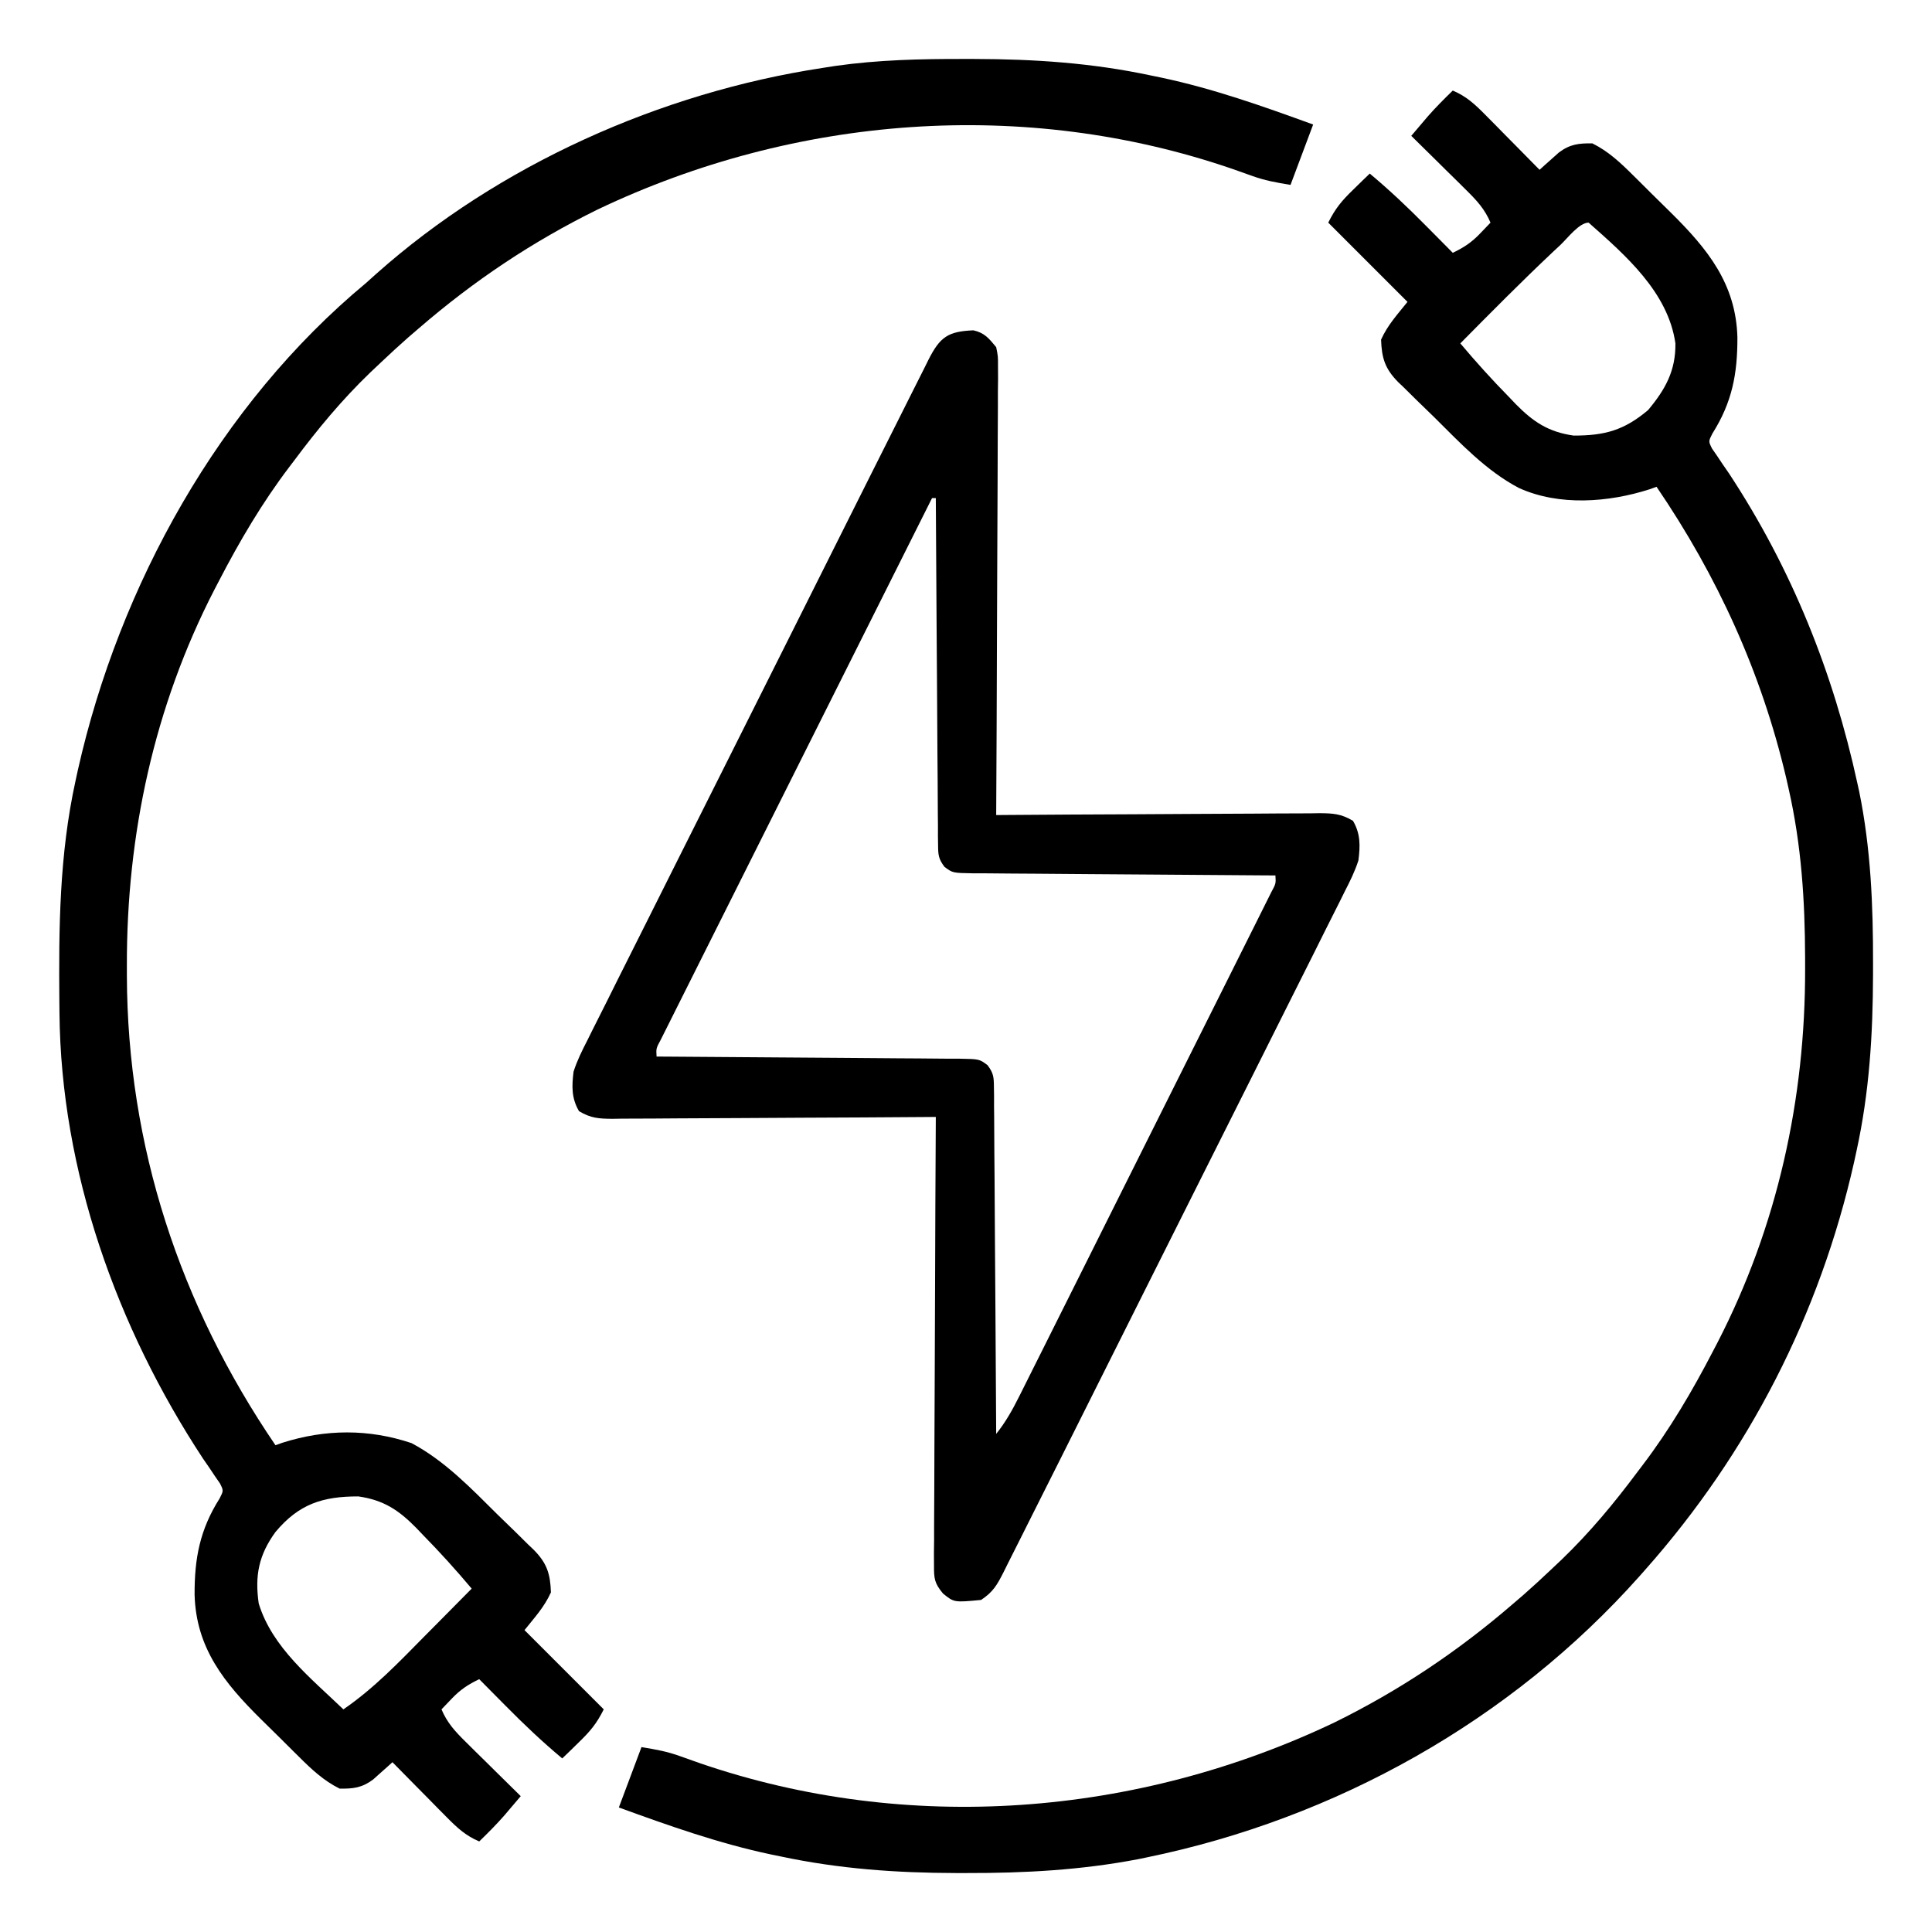
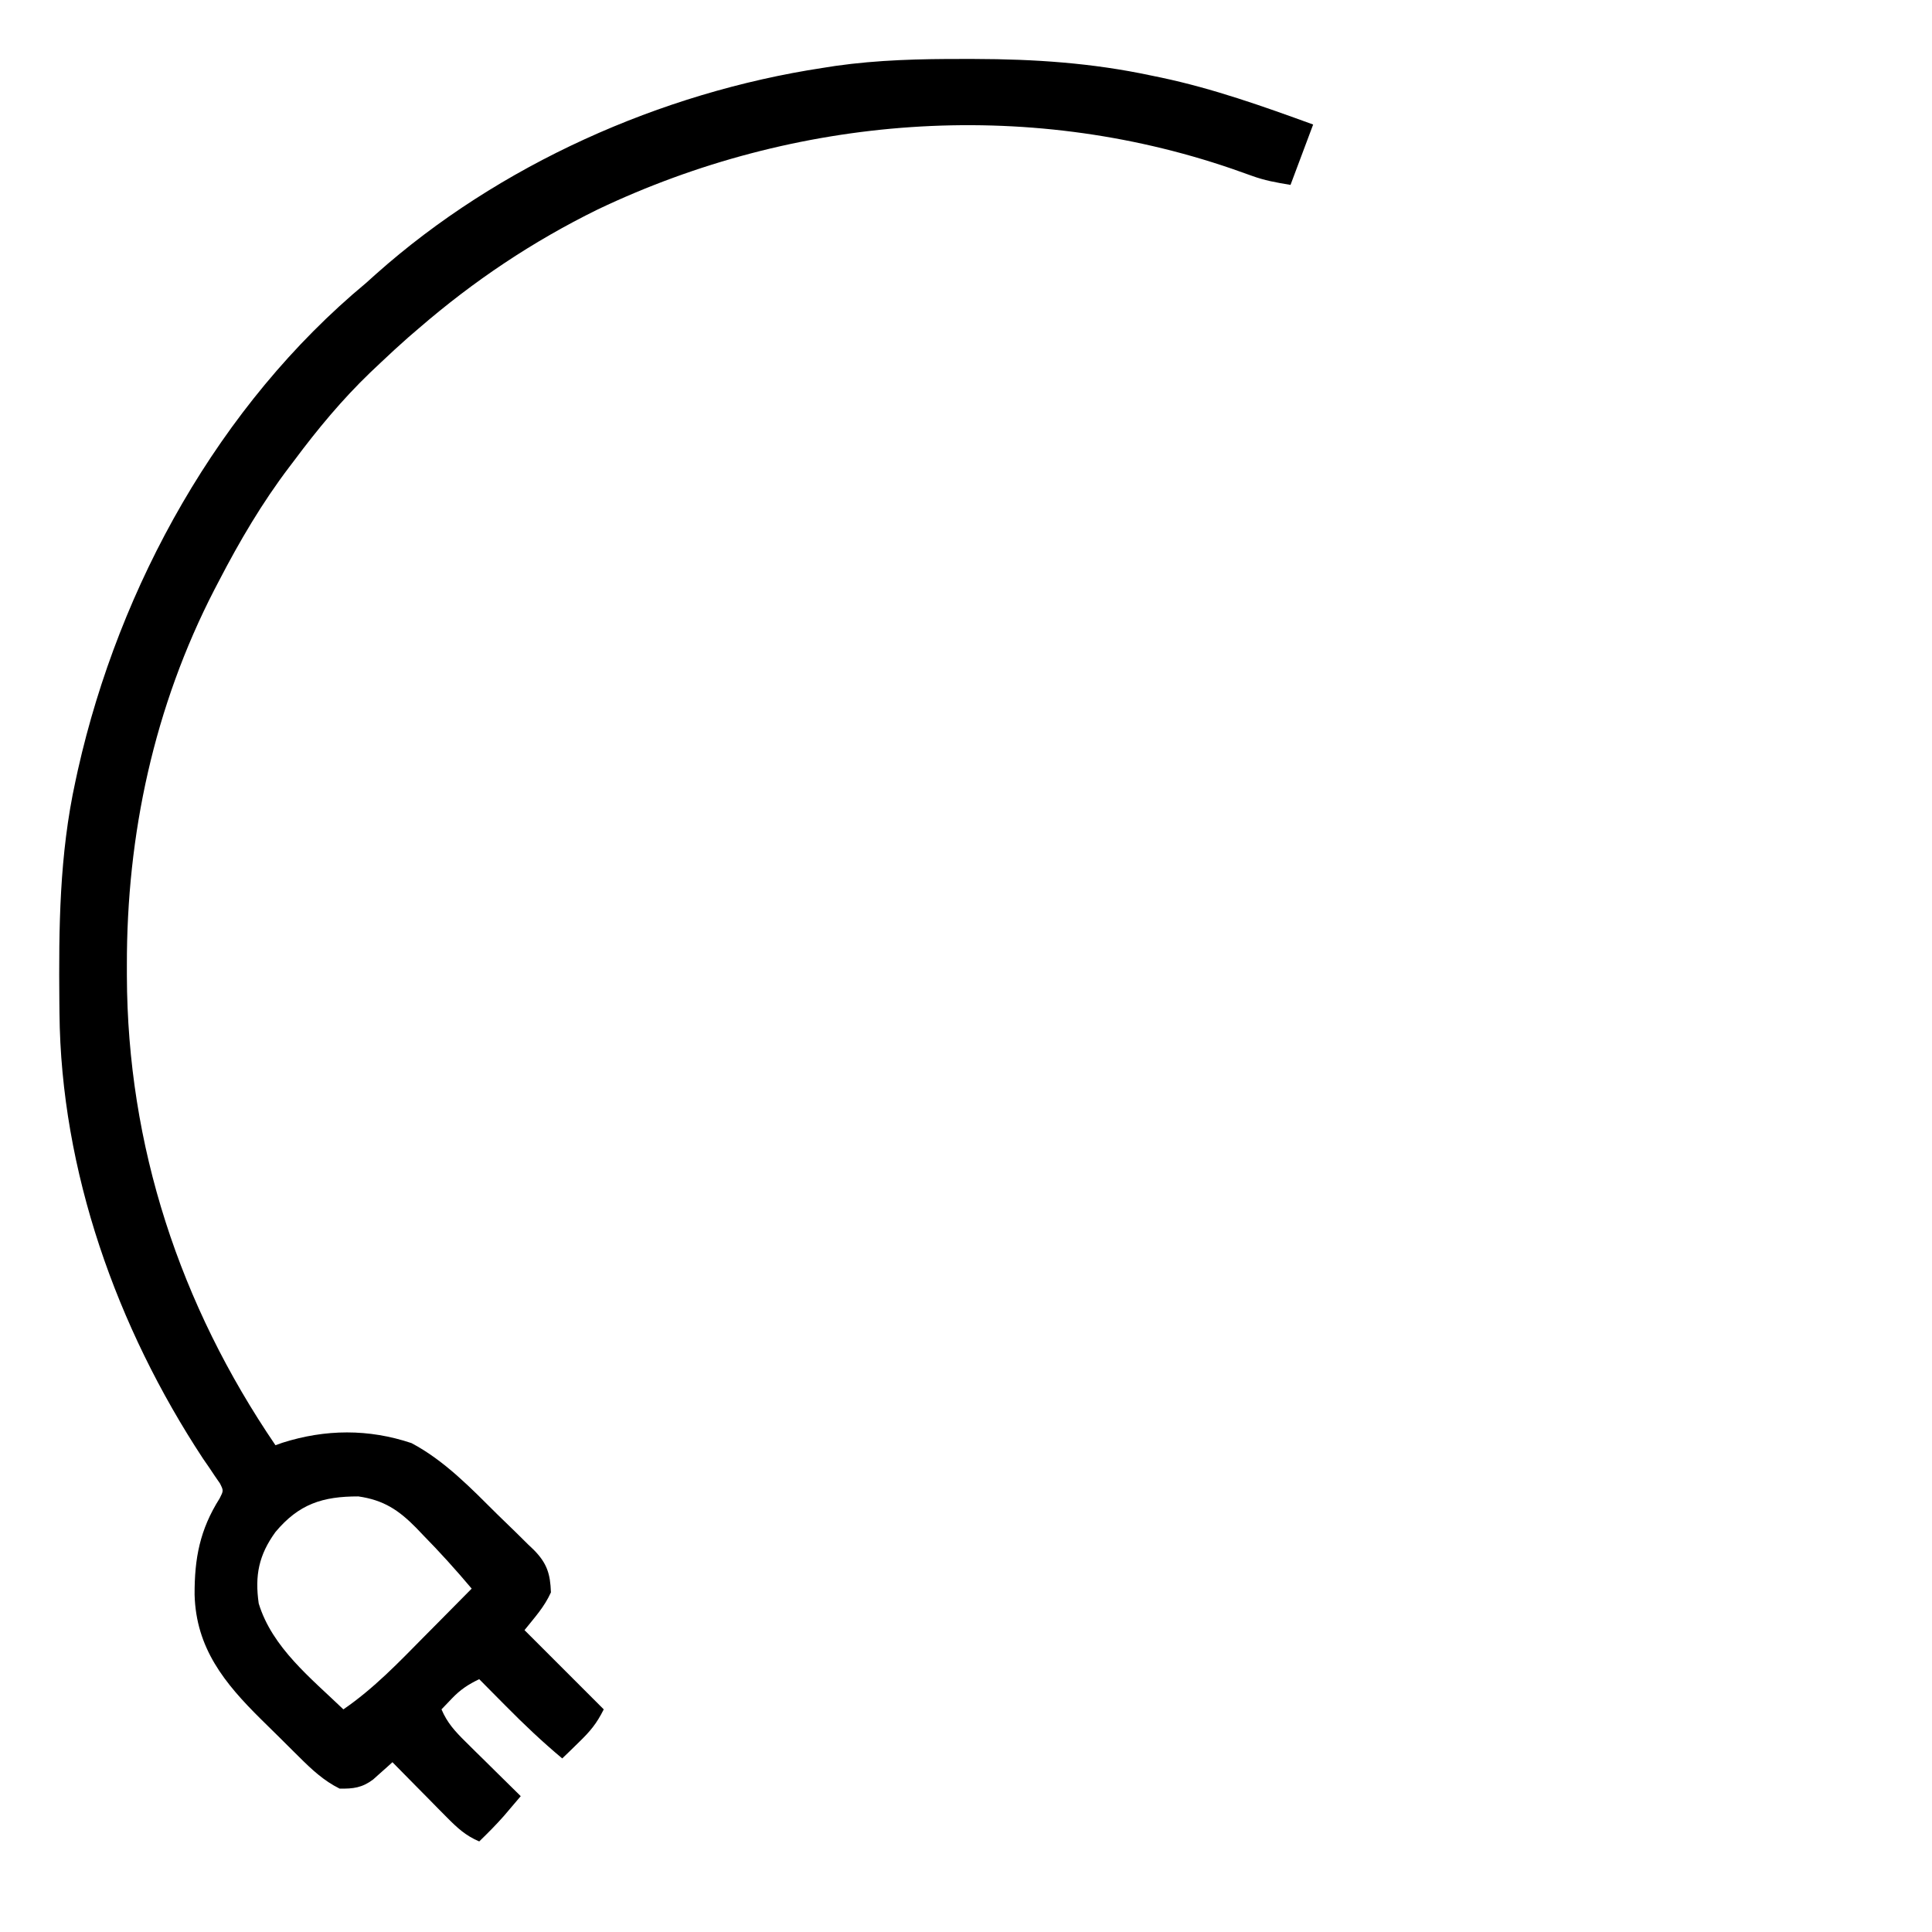
<svg xmlns="http://www.w3.org/2000/svg" version="1.1" width="512" height="512">
-   <path d="M0 0 C3.568 1.514 5.837 3.605 8.547 6.352 C9.391 7.202 10.236 8.053 11.105 8.93 C11.978 9.819 12.851 10.709 13.75 11.625 C14.638 12.522 15.526 13.419 16.441 14.344 C18.632 16.558 20.818 18.777 23 21 C23.695 20.369 23.695 20.369 24.404 19.725 C25.329 18.904 25.329 18.904 26.273 18.066 C26.881 17.522 27.489 16.977 28.115 16.416 C31.032 14.225 33.404 13.933 37 14 C41.234 16.099 44.429 19.108 47.746 22.41 C48.546 23.201 48.546 23.201 49.363 24.007 C50.488 25.121 51.609 26.239 52.729 27.358 C54.419 29.044 56.124 30.712 57.83 32.381 C67.492 41.939 75.05 51.2 75.43 65.408 C75.461 75.035 74.05 82.595 68.792 90.911 C67.752 92.962 67.752 92.962 68.7 94.865 C69.143 95.506 69.586 96.148 70.043 96.809 C70.534 97.544 71.026 98.28 71.532 99.039 C72.078 99.83 72.625 100.622 73.188 101.438 C89.791 126.654 100.849 154.2 107.25 183.688 C107.401 184.374 107.552 185.061 107.708 185.768 C110.793 200.877 111.408 216.002 111.375 231.375 C111.374 232.82 111.374 232.82 111.373 234.295 C111.332 250.173 110.403 265.438 107 281 C106.679 282.479 106.679 282.479 106.351 283.988 C97.265 324.349 78.406 361.085 51 392 C50.518 392.545 50.035 393.091 49.539 393.653 C15.442 431.979 -30.993 457.947 -81.188 468.25 C-81.922 468.401 -82.656 468.552 -83.413 468.708 C-98.523 471.605 -113.523 472.407 -128.875 472.375 C-129.814 472.375 -130.753 472.375 -131.72 472.374 C-147.461 472.339 -162.559 471.273 -178 468 C-178.885 467.818 -179.77 467.636 -180.682 467.449 C-194.513 464.528 -207.735 459.825 -221 455 C-219.02 449.72 -217.04 444.44 -215 439 C-211.083 439.653 -208.205 440.148 -204.629 441.453 C-203.819 441.74 -203.009 442.028 -202.174 442.323 C-201.312 442.629 -200.451 442.935 -199.562 443.25 C-144.501 462.16 -83.76 457.439 -31.385 432.484 C-14.106 423.987 1.445 413.577 16 401 C16.922 400.209 17.843 399.417 18.793 398.602 C21.241 396.445 23.631 394.243 26 392 C26.953 391.1 27.905 390.2 28.887 389.273 C36.369 382.073 42.799 374.315 49 366 C49.638 365.161 49.638 365.161 50.289 364.306 C57.545 354.748 63.479 344.644 69 334 C69.391 333.251 69.781 332.502 70.184 331.731 C86.048 300.942 93.452 267.187 93.375 232.688 C93.374 231.765 93.374 230.843 93.373 229.892 C93.332 214.61 92.397 199.955 89 185 C88.679 183.581 88.679 183.581 88.351 182.132 C81.79 154.216 70.113 128.649 54 105 C53.403 105.217 52.806 105.433 52.191 105.656 C41.297 109.153 28.236 110.158 17.578 105.344 C8.937 100.841 1.977 93.408 -4.878 86.603 C-6.512 84.989 -8.165 83.397 -9.82 81.805 C-10.871 80.767 -11.921 79.728 -12.969 78.688 C-13.46 78.221 -13.952 77.754 -14.458 77.273 C-17.953 73.732 -18.834 70.929 -19 66 C-17.239 62.106 -14.714 59.392 -12 56 C-18.93 49.07 -25.86 42.14 -33 35 C-31.079 31.157 -29.407 29.196 -26.375 26.25 C-25.149 25.051 -25.149 25.051 -23.898 23.828 C-23.272 23.225 -22.645 22.622 -22 22 C-16.748 26.384 -11.868 31.008 -7.062 35.875 C-6.379 36.563 -5.695 37.252 -4.99 37.961 C-3.324 39.638 -1.661 41.318 0 43 C2.941 41.593 4.989 40.238 7.25 37.875 C8.158 36.926 9.065 35.977 10 35 C8.486 31.432 6.395 29.163 3.648 26.453 C2.798 25.609 1.947 24.764 1.07 23.895 C0.181 23.022 -0.709 22.149 -1.625 21.25 C-2.522 20.362 -3.419 19.474 -4.344 18.559 C-6.558 16.368 -8.777 14.182 -11 12 C-10.061 10.893 -9.121 9.788 -8.18 8.684 C-7.656 8.068 -7.133 7.452 -6.593 6.818 C-4.498 4.428 -2.28 2.213 0 0 Z M28.562 40.875 C27.909 41.486 27.255 42.097 26.582 42.727 C18.197 50.623 10.098 58.811 2 67 C6.149 71.926 10.421 76.659 14.938 81.25 C15.811 82.167 15.811 82.167 16.701 83.102 C21.342 87.809 25.326 90.474 32.027 91.434 C40.327 91.445 45.405 90.023 51.75 84.688 C56.315 79.235 59.098 74.26 59 67 C57.065 53.457 45.813 43.68 36 35 C33.512 35 30.399 39.151 28.562 40.875 Z " fill="#000000" transform="translate(385,24)" />
  <path d="M0 0 C0.965 0 1.93 0 2.924 0.001 C18.831 0.035 34.086 1.049 49.688 4.375 C51.013 4.648 51.013 4.648 52.365 4.926 C66.198 7.847 79.421 12.55 92.688 17.375 C90.707 22.655 88.728 27.935 86.688 33.375 C82.771 32.722 79.892 32.227 76.316 30.922 C75.506 30.635 74.696 30.347 73.862 30.052 C73 29.746 72.138 29.44 71.25 29.125 C16.194 10.216 -44.556 14.938 -96.928 39.891 C-114.207 48.388 -129.757 58.798 -144.312 71.375 C-145.234 72.166 -146.156 72.958 -147.105 73.773 C-149.554 75.93 -151.943 78.132 -154.312 80.375 C-155.265 81.275 -156.218 82.175 -157.199 83.102 C-164.681 90.302 -171.112 98.06 -177.312 106.375 C-177.738 106.934 -178.163 107.493 -178.601 108.069 C-185.857 117.627 -191.791 127.731 -197.312 138.375 C-197.703 139.124 -198.094 139.873 -198.497 140.644 C-214.465 171.635 -221.767 205.536 -221.688 240.25 C-221.687 241.146 -221.686 242.042 -221.686 242.966 C-221.561 288.038 -207.648 330.19 -182.312 367.375 C-181.704 367.158 -181.096 366.942 -180.469 366.719 C-169.063 363.096 -157.616 363.007 -146.254 366.816 C-137.47 371.471 -130.431 378.828 -123.435 385.772 C-121.801 387.386 -120.147 388.978 -118.492 390.57 C-117.441 391.608 -116.392 392.647 -115.344 393.688 C-114.852 394.154 -114.361 394.621 -113.854 395.102 C-110.36 398.643 -109.478 401.446 -109.312 406.375 C-111.074 410.269 -113.599 412.983 -116.312 416.375 C-109.382 423.305 -102.453 430.235 -95.312 437.375 C-97.234 441.218 -98.905 443.179 -101.938 446.125 C-102.755 446.924 -103.572 447.723 -104.414 448.547 C-105.041 449.15 -105.667 449.753 -106.312 450.375 C-111.564 445.991 -116.445 441.367 -121.25 436.5 C-121.934 435.812 -122.618 435.123 -123.322 434.414 C-124.988 432.737 -126.651 431.057 -128.312 429.375 C-131.253 430.782 -133.302 432.137 -135.562 434.5 C-136.47 435.449 -137.377 436.397 -138.312 437.375 C-136.799 440.943 -134.707 443.212 -131.961 445.922 C-131.11 446.766 -130.259 447.611 -129.383 448.48 C-128.049 449.79 -128.049 449.79 -126.688 451.125 C-125.79 452.013 -124.893 452.901 -123.969 453.816 C-121.754 456.007 -119.536 458.193 -117.312 460.375 C-118.251 461.482 -119.192 462.587 -120.133 463.691 C-120.656 464.307 -121.18 464.923 -121.719 465.557 C-123.814 467.947 -126.032 470.162 -128.312 472.375 C-131.88 470.861 -134.15 468.77 -136.859 466.023 C-138.126 464.747 -138.126 464.747 -139.418 463.445 C-140.291 462.556 -141.163 461.666 -142.062 460.75 C-142.951 459.853 -143.839 458.956 -144.754 458.031 C-146.945 455.817 -149.131 453.598 -151.312 451.375 C-151.776 451.796 -152.239 452.217 -152.716 452.65 C-153.642 453.471 -153.642 453.471 -154.586 454.309 C-155.497 455.125 -155.497 455.125 -156.427 455.959 C-159.345 458.15 -161.717 458.442 -165.312 458.375 C-169.547 456.276 -172.741 453.267 -176.059 449.965 C-176.592 449.438 -177.126 448.911 -177.676 448.368 C-178.8 447.254 -179.922 446.136 -181.041 445.017 C-182.731 443.331 -184.436 441.663 -186.143 439.994 C-195.805 430.436 -203.363 421.175 -203.743 406.967 C-203.774 397.34 -202.362 389.78 -197.104 381.464 C-196.064 379.413 -196.064 379.413 -197.012 377.51 C-197.456 376.869 -197.899 376.227 -198.355 375.566 C-199.093 374.463 -199.093 374.463 -199.844 373.337 C-200.391 372.545 -200.937 371.753 -201.5 370.938 C-224.364 336.199 -239.168 294.729 -239.551 252.82 C-239.561 251.929 -239.57 251.038 -239.58 250.12 C-239.754 230.212 -239.586 210.916 -235.312 191.375 C-235.098 190.389 -234.884 189.403 -234.663 188.387 C-223.665 139.526 -197.209 91.671 -158.312 59.375 C-157.441 58.593 -156.57 57.81 -155.672 57.004 C-123.171 28.053 -80.187 8.897 -37.312 2.375 C-36.192 2.2 -35.072 2.025 -33.918 1.844 C-22.608 0.24 -11.413 -0.023 0 0 Z M-182.312 390.375 C-186.734 396.47 -187.809 401.897 -186.75 409.312 C-183.179 421.021 -172.845 429.159 -164.312 437.375 C-156.24 431.84 -149.655 424.941 -142.812 418 C-141.597 416.774 -140.381 415.549 -139.164 414.324 C-136.208 411.346 -133.259 408.362 -130.312 405.375 C-134.462 400.449 -138.733 395.716 -143.25 391.125 C-143.832 390.514 -144.414 389.903 -145.014 389.273 C-149.655 384.566 -153.638 381.901 -160.34 380.941 C-169.82 380.929 -176.089 382.941 -182.312 390.375 Z " fill="#000000" transform="translate(255.312,15.625)" />
-   <path d="M0 0 C2.974 0.674 4.11 2.139 6.035 4.461 C6.527 6.89 6.527 6.89 6.516 9.649 C6.522 10.698 6.527 11.747 6.533 12.828 C6.518 13.973 6.504 15.118 6.489 16.298 C6.49 17.508 6.49 18.718 6.491 19.965 C6.489 23.279 6.469 26.592 6.441 29.906 C6.416 33.37 6.413 36.835 6.409 40.3 C6.396 46.859 6.363 53.418 6.323 59.976 C6.279 67.444 6.257 74.912 6.236 82.38 C6.195 97.741 6.124 113.101 6.035 128.461 C7.751 128.448 7.751 128.448 9.501 128.434 C20.272 128.353 31.043 128.293 41.814 128.254 C47.352 128.233 52.889 128.204 58.427 128.159 C63.769 128.116 69.112 128.092 74.455 128.081 C76.495 128.074 78.535 128.06 80.574 128.038 C83.428 128.009 86.281 128.005 89.136 128.007 C89.982 127.992 90.828 127.978 91.699 127.963 C95.308 127.989 97.452 128.112 100.591 129.989 C102.609 133.443 102.515 136.592 102.035 140.461 C101.104 143.389 99.775 146.046 98.373 148.775 C97.979 149.572 97.585 150.37 97.179 151.192 C95.861 153.851 94.52 156.498 93.178 159.146 C92.226 161.055 91.276 162.964 90.326 164.874 C87.748 170.05 85.149 175.216 82.547 180.38 C79.827 185.785 77.124 191.198 74.419 196.609 C69.876 205.692 65.321 214.768 60.757 223.84 C55.477 234.337 50.214 244.843 44.96 255.353 C39.908 265.459 34.847 275.561 29.781 285.659 C27.624 289.96 25.469 294.263 23.316 298.566 C20.784 303.628 18.243 308.685 15.695 313.739 C14.76 315.598 13.828 317.458 12.898 319.319 C11.632 321.853 10.357 324.382 9.078 326.909 C8.71 327.653 8.341 328.396 7.961 329.162 C6.25 332.521 5.232 334.33 2.035 336.461 C-5.126 337.143 -5.126 337.143 -8.062 334.756 C-10.348 331.999 -10.46 330.807 -10.446 327.272 C-10.451 326.224 -10.457 325.175 -10.463 324.094 C-10.448 322.949 -10.434 321.804 -10.419 320.624 C-10.42 319.414 -10.42 318.204 -10.421 316.957 C-10.418 313.643 -10.398 310.33 -10.37 307.016 C-10.345 303.552 -10.343 300.087 -10.338 296.622 C-10.326 290.063 -10.293 283.504 -10.253 276.945 C-10.208 269.478 -10.186 262.01 -10.166 254.542 C-10.124 239.181 -10.054 223.821 -9.965 208.461 C-11.68 208.474 -11.68 208.474 -13.431 208.488 C-24.202 208.569 -34.972 208.629 -45.744 208.668 C-51.281 208.689 -56.819 208.717 -62.356 208.763 C-67.699 208.806 -73.042 208.83 -78.385 208.84 C-80.424 208.848 -82.464 208.862 -84.504 208.884 C-87.358 208.913 -90.211 208.917 -93.065 208.915 C-93.911 208.929 -94.757 208.944 -95.629 208.959 C-99.237 208.933 -101.382 208.81 -104.521 206.933 C-106.538 203.479 -106.445 200.33 -105.965 196.461 C-105.034 193.533 -103.705 190.876 -102.303 188.147 C-101.909 187.35 -101.515 186.552 -101.109 185.73 C-99.79 183.071 -98.449 180.424 -97.108 177.776 C-96.156 175.867 -95.205 173.958 -94.256 172.048 C-91.677 166.872 -89.079 161.706 -86.477 156.541 C-83.757 151.137 -81.054 145.724 -78.349 140.313 C-73.806 131.23 -69.25 122.154 -64.687 113.082 C-59.407 102.584 -54.144 92.079 -48.89 81.569 C-43.838 71.463 -38.777 61.361 -33.711 51.262 C-31.554 46.962 -29.399 42.659 -27.246 38.356 C-24.713 33.294 -22.172 28.237 -19.625 23.183 C-18.69 21.324 -17.757 19.464 -16.828 17.603 C-15.562 15.069 -14.286 12.54 -13.008 10.013 C-12.639 9.269 -12.271 8.525 -11.891 7.759 C-8.836 1.764 -6.777 0.287 0 0 Z M-10.965 44.461 C-20.488 63.46 -30.006 82.461 -39.519 101.465 C-43.936 110.289 -48.354 119.111 -52.776 127.932 C-56.629 135.618 -60.479 143.305 -64.325 150.994 C-66.363 155.067 -68.403 159.14 -70.446 163.211 C-72.366 167.039 -74.283 170.869 -76.198 174.7 C-76.902 176.109 -77.609 177.518 -78.316 178.926 C-79.279 180.841 -80.237 182.759 -81.193 184.678 C-81.732 185.753 -82.27 186.827 -82.825 187.935 C-84.102 190.303 -84.102 190.303 -83.965 192.461 C-82.894 192.467 -81.823 192.473 -80.72 192.479 C-70.64 192.536 -60.561 192.609 -50.481 192.697 C-45.299 192.741 -40.117 192.781 -34.934 192.807 C-29.935 192.833 -24.936 192.874 -19.937 192.924 C-18.028 192.941 -16.118 192.952 -14.209 192.959 C-11.539 192.968 -8.87 192.996 -6.2 193.029 C-5.407 193.027 -4.613 193.026 -3.796 193.024 C1.576 193.117 1.576 193.117 3.737 194.736 C5.309 196.825 5.417 197.873 5.434 200.466 C5.446 201.278 5.459 202.09 5.472 202.926 C5.47 203.813 5.469 204.7 5.468 205.614 C5.483 207.019 5.483 207.019 5.498 208.453 C5.529 211.553 5.538 214.653 5.547 217.754 C5.564 219.902 5.582 222.05 5.601 224.198 C5.649 229.855 5.679 235.512 5.705 241.169 C5.734 246.94 5.781 252.711 5.826 258.482 C5.912 269.809 5.98 281.135 6.035 292.461 C8.523 289.355 10.312 286.158 12.091 282.603 C12.384 282.021 12.676 281.439 12.978 280.839 C13.953 278.896 14.923 276.95 15.893 275.003 C16.593 273.607 17.293 272.211 17.993 270.814 C19.891 267.027 21.784 263.238 23.676 259.447 C25.656 255.483 27.639 251.521 29.622 247.559 C32.95 240.907 36.274 234.254 39.596 227.6 C43.441 219.9 47.291 212.202 51.145 204.506 C54.451 197.902 57.755 191.296 61.056 184.689 C63.028 180.741 65.002 176.794 66.978 172.848 C68.834 169.141 70.686 165.433 72.536 161.723 C73.216 160.359 73.898 158.995 74.582 157.633 C75.512 155.779 76.436 153.922 77.36 152.065 C77.88 151.025 78.399 149.985 78.935 148.914 C80.172 146.605 80.172 146.605 80.035 144.461 C78.429 144.452 78.429 144.452 76.79 144.443 C66.711 144.386 56.631 144.313 46.552 144.225 C41.369 144.18 36.187 144.141 31.005 144.115 C26.005 144.089 21.006 144.048 16.007 143.998 C14.098 143.981 12.189 143.97 10.279 143.963 C7.609 143.954 4.94 143.926 2.27 143.893 C1.477 143.895 0.684 143.896 -0.134 143.898 C-5.505 143.805 -5.505 143.805 -7.667 142.186 C-9.239 140.097 -9.347 139.049 -9.364 136.456 C-9.376 135.644 -9.389 134.832 -9.402 133.995 C-9.4 133.109 -9.399 132.222 -9.397 131.308 C-9.413 129.903 -9.413 129.903 -9.428 128.469 C-9.458 125.369 -9.468 122.269 -9.477 119.168 C-9.493 117.02 -9.512 114.872 -9.531 112.724 C-9.579 107.067 -9.608 101.41 -9.634 95.753 C-9.664 89.982 -9.711 84.211 -9.756 78.439 C-9.842 67.113 -9.909 55.787 -9.965 44.461 C-10.295 44.461 -10.625 44.461 -10.965 44.461 Z " fill="#000000" transform="translate(257.965,87.539)" />
</svg>